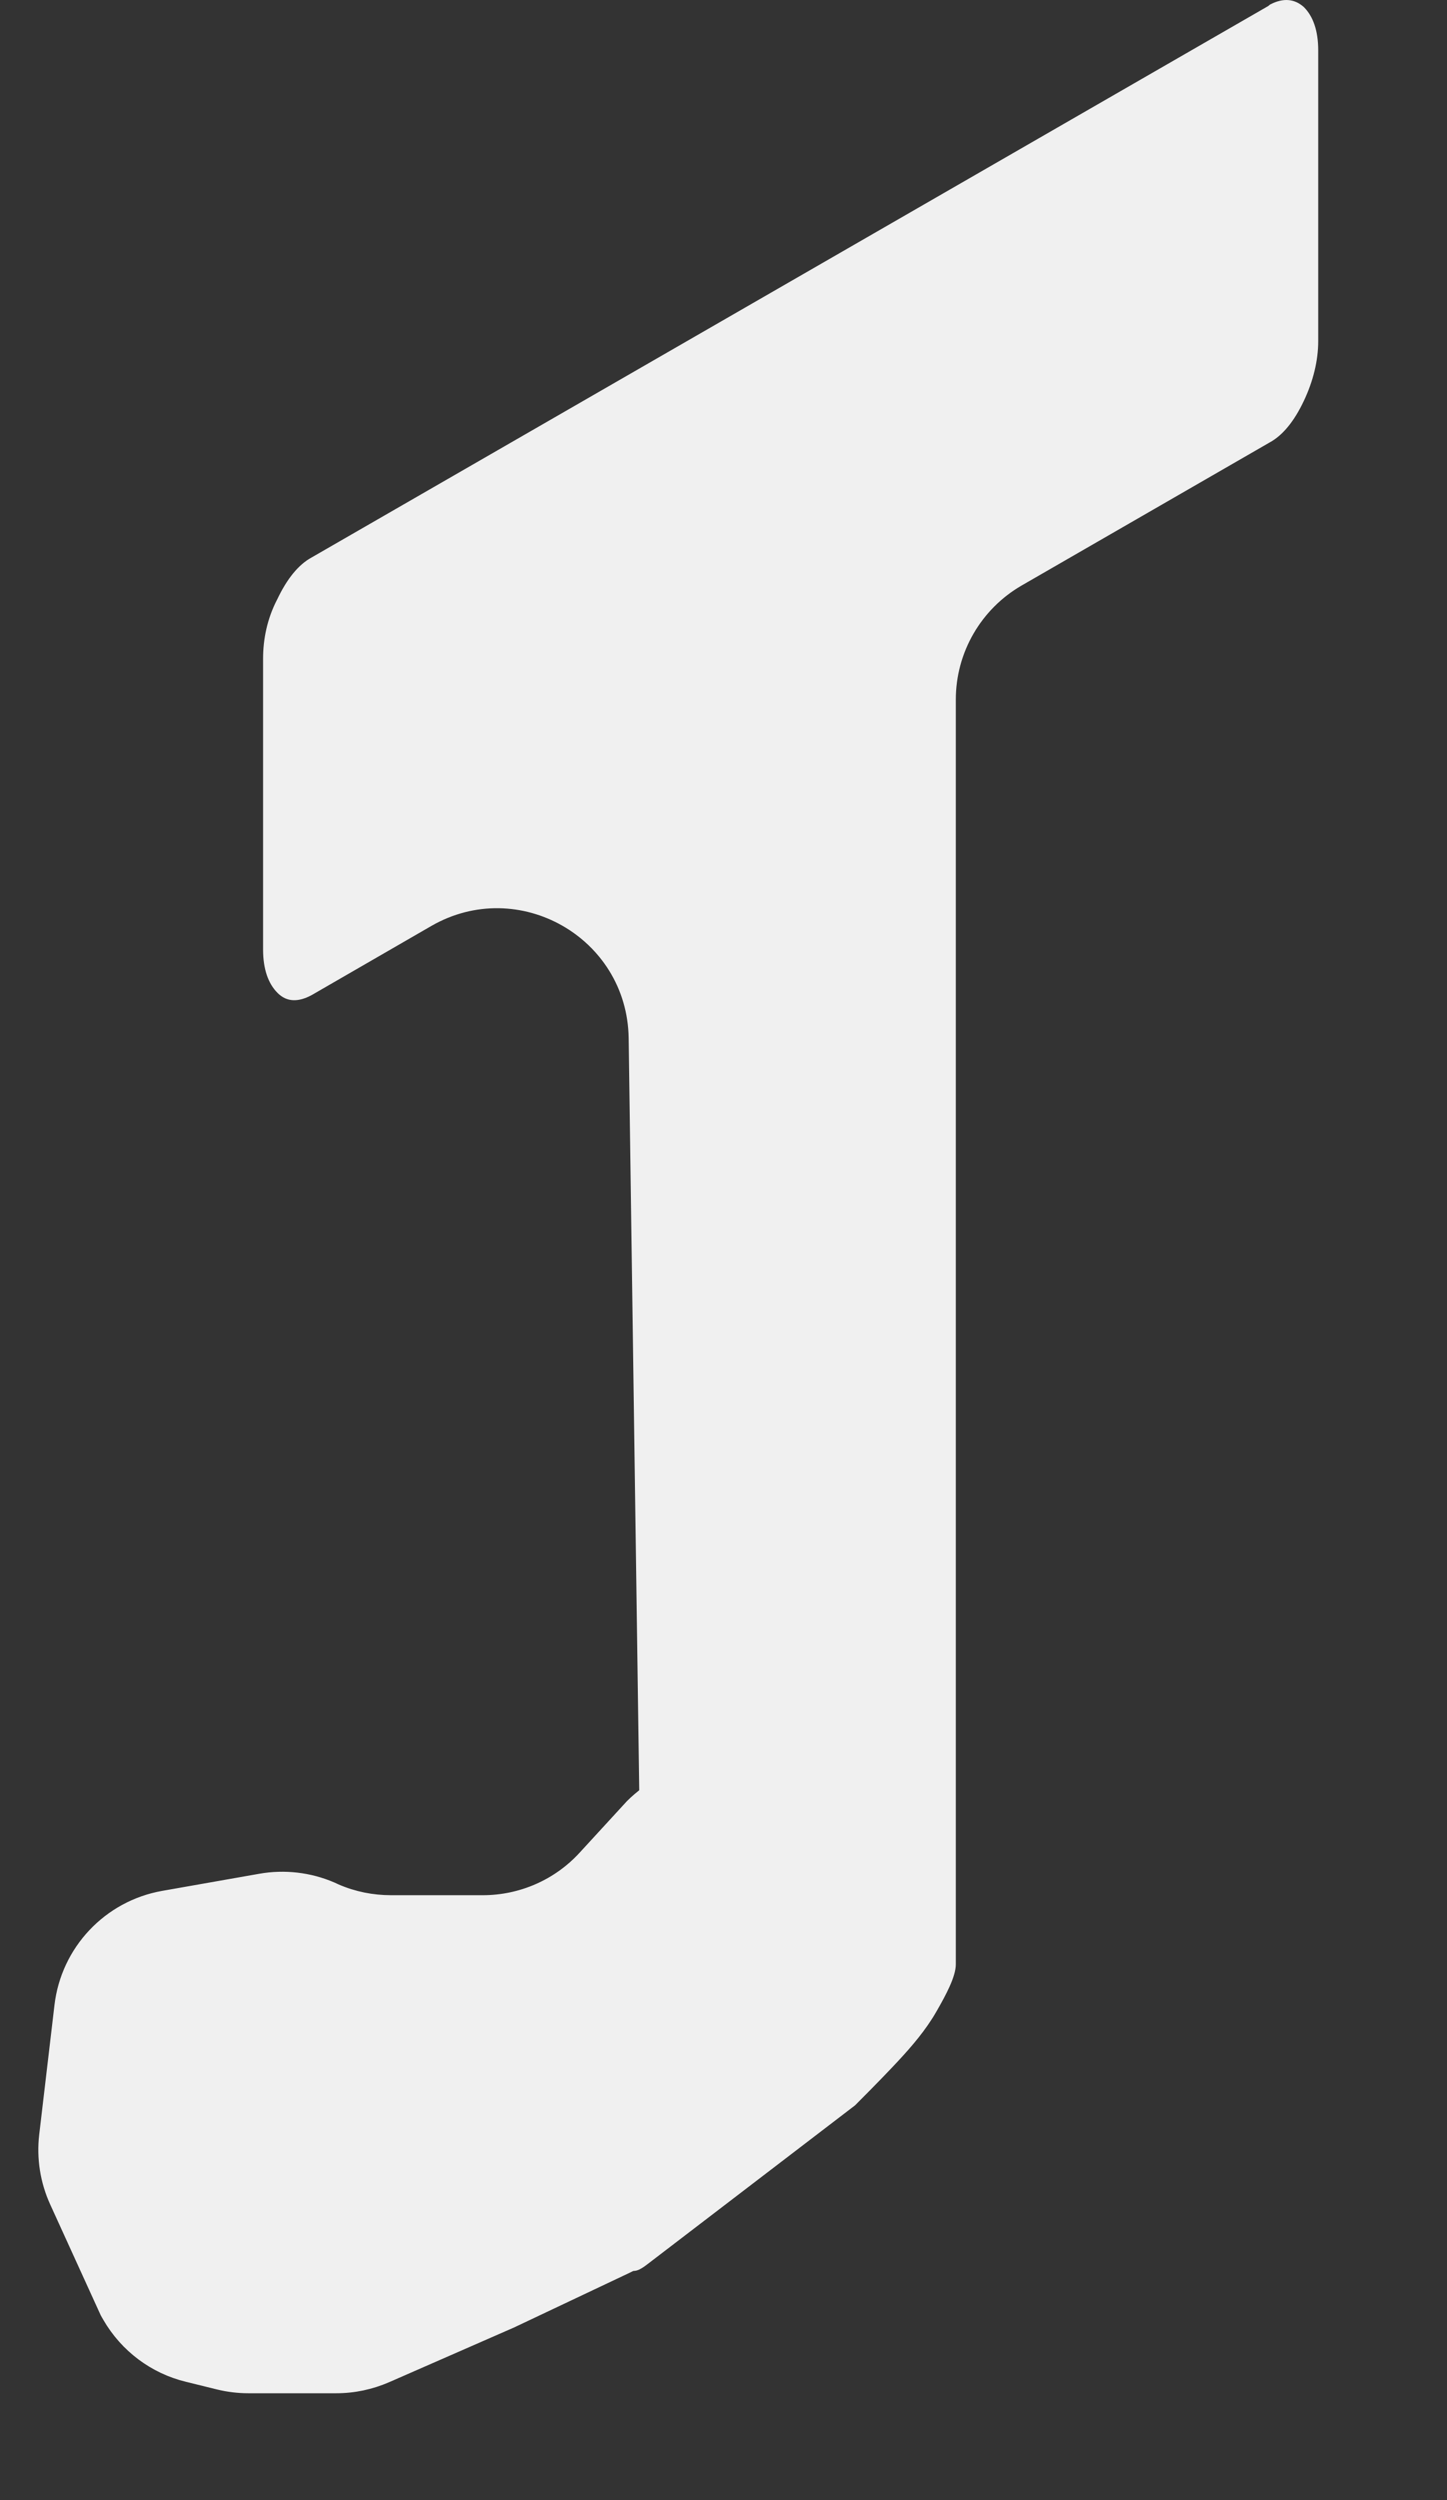
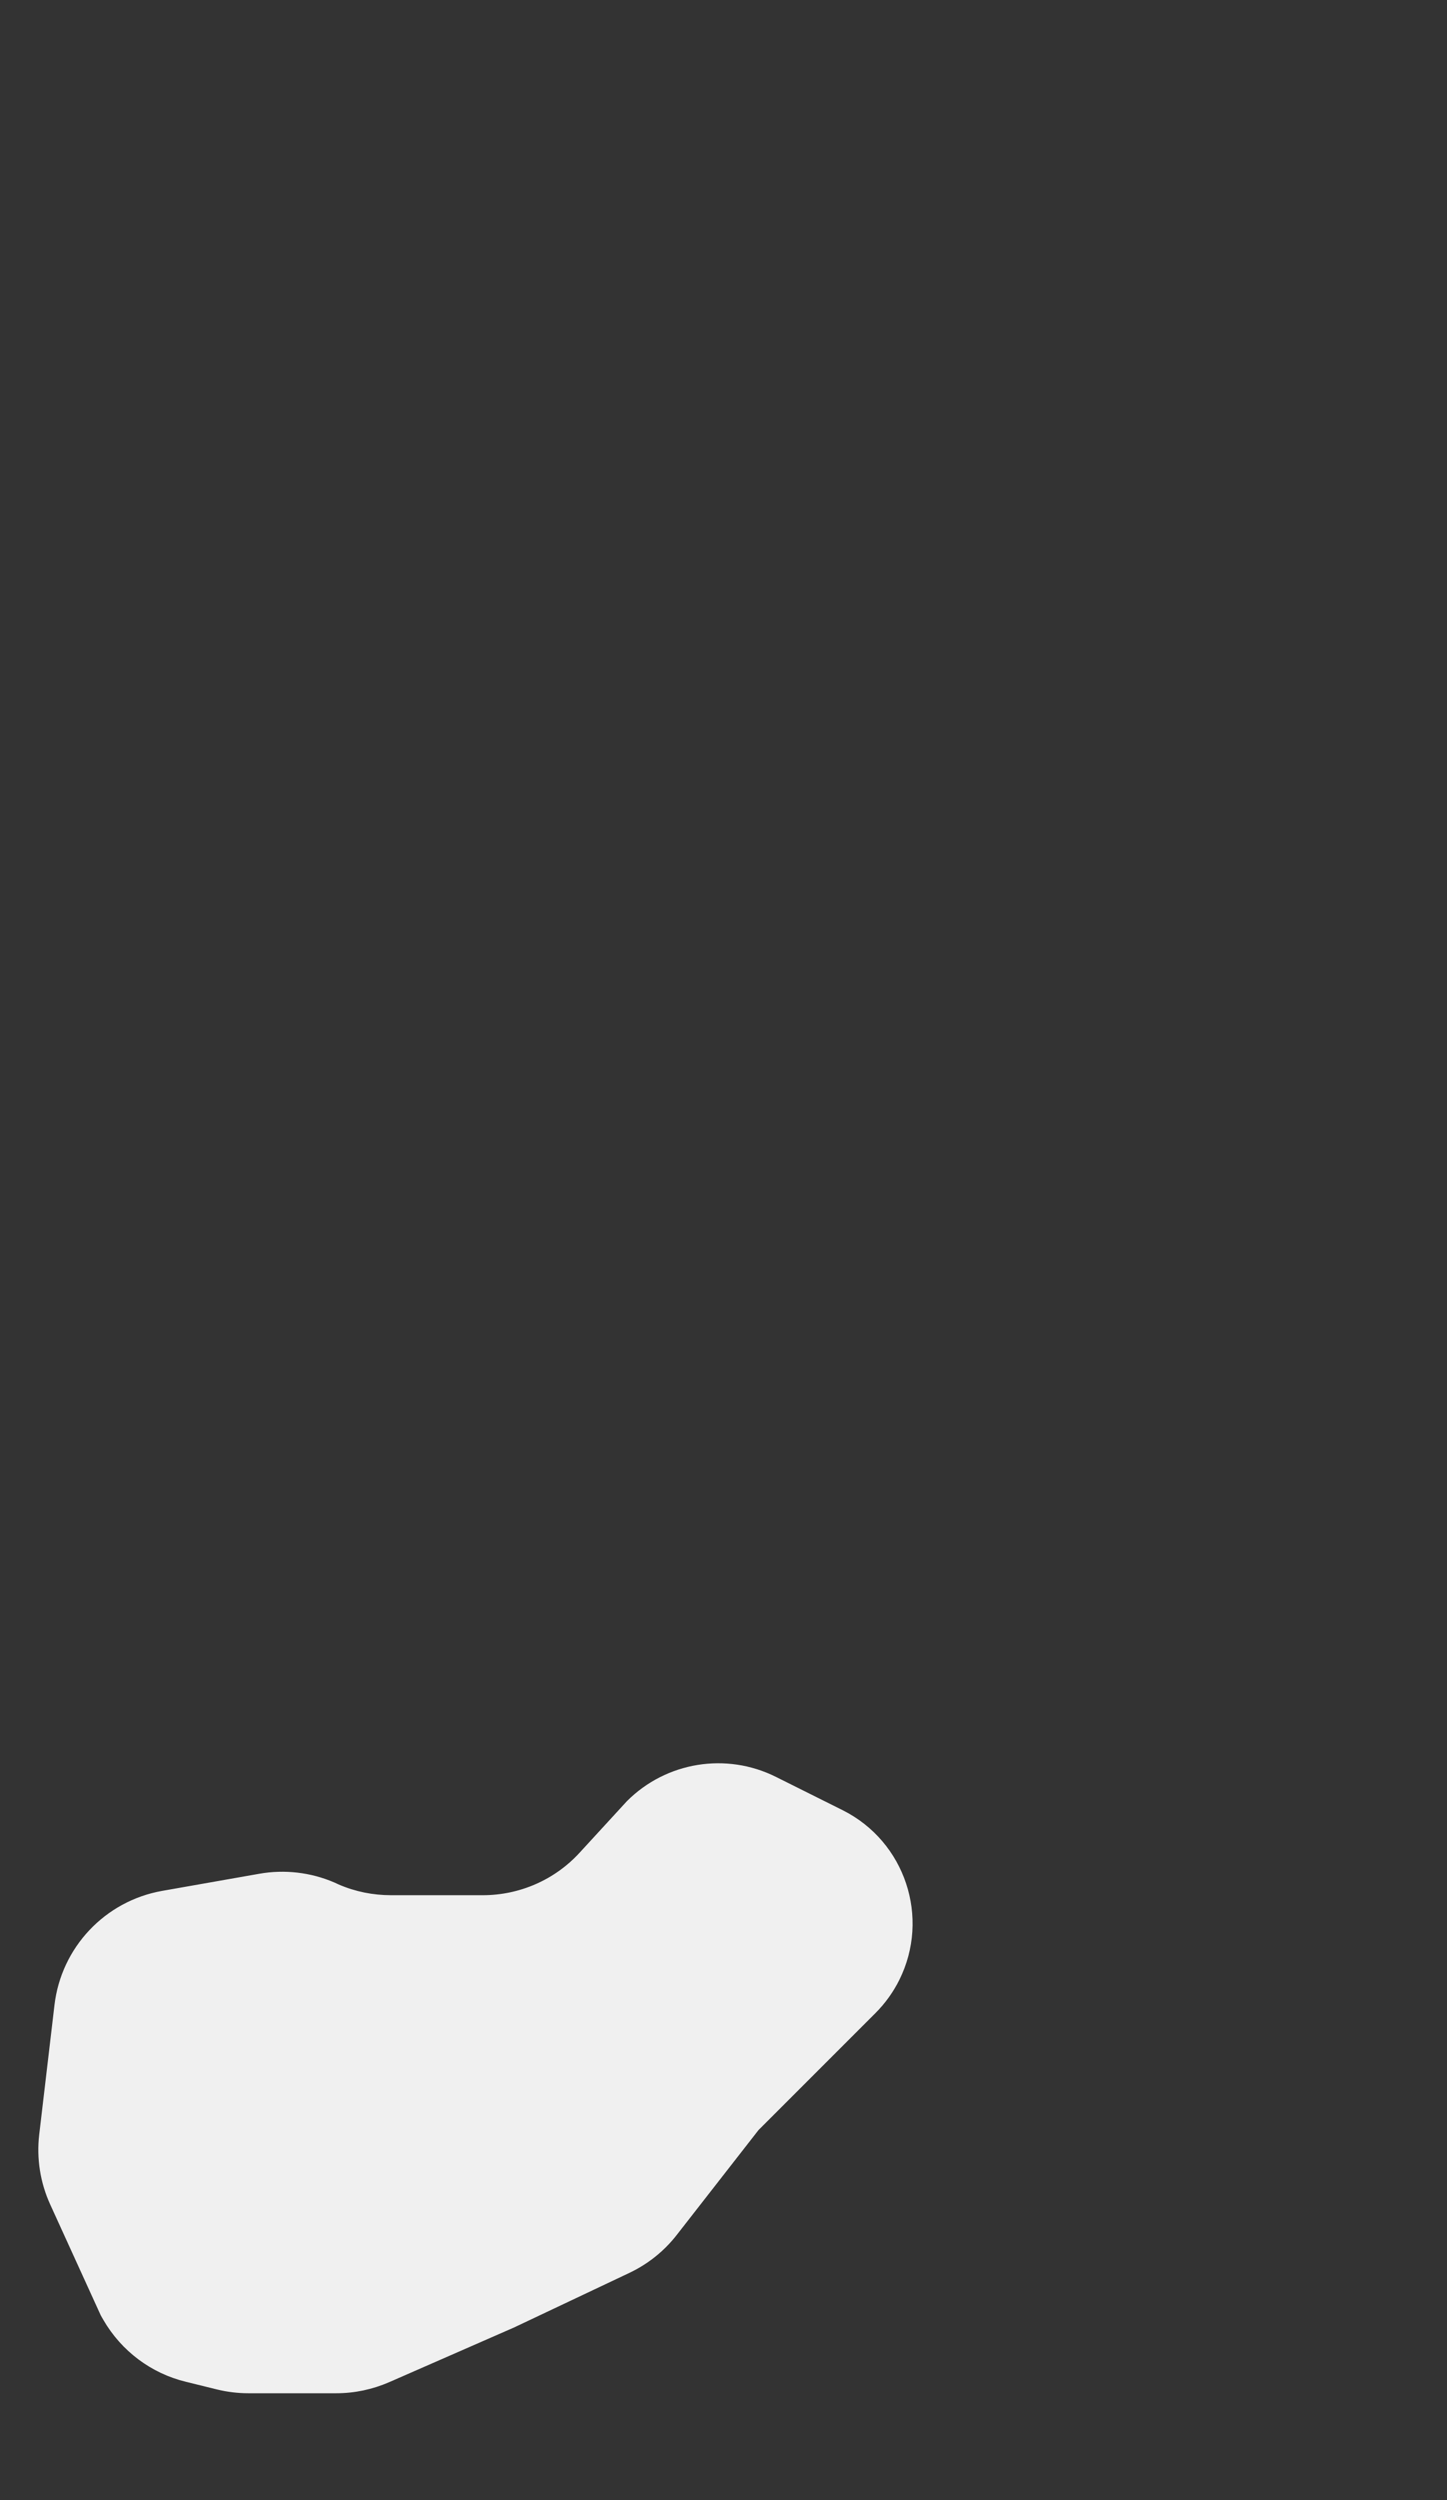
<svg xmlns="http://www.w3.org/2000/svg" width="11" height="19" viewBox="0 0 11 19" fill="none">
  <rect x="0" y="0" width="11" height="19" fill="#333333" stroke="none" />
-   <path d="M9.647 0.041C9.65 0.038 9.653 0.036 9.656 0.034C9.756 -0.018 9.841 -0.009 9.911 0.053C9.982 0.123 10.021 0.233 10.021 0.383V2.592C10.021 2.742 9.982 2.899 9.911 3.048C9.84 3.198 9.753 3.308 9.651 3.363L7.766 4.45C7.457 4.629 7.266 4.959 7.266 5.317L7.266 14.929C7.266 15.021 7.192 15.16 7.118 15.288C7.039 15.426 6.933 15.55 6.824 15.667C6.768 15.727 6.674 15.826 6.5 16L4.934 17.198C4.888 17.233 4.832 17.279 4.783 17.248C4.55 17.103 4.506 15.724 4.501 15.141C4.5 15.047 4.513 14.953 4.54 14.863C4.862 13.781 4.865 14.144 4.865 14L4.779 7.889C4.768 7.126 3.941 6.656 3.279 7.037L2.37 7.562C2.268 7.617 2.181 7.617 2.11 7.546C2.039 7.475 2 7.365 2 7.216V5.006C2 4.857 2.031 4.7 2.11 4.55C2.181 4.401 2.268 4.291 2.37 4.236L9.639 0.047C9.642 0.046 9.644 0.043 9.647 0.041V0.041Z" fill="#F0F0F0" />
  <path d="M0.414 15.239C0.465 14.8 0.798 14.447 1.233 14.37L1.971 14.24C2.163 14.206 2.362 14.229 2.541 14.306L2.576 14.322C2.701 14.376 2.836 14.403 2.973 14.403H3.266H3.579H3.67C3.95 14.403 4.218 14.286 4.407 14.079L4.766 13.688V13.688C5.065 13.389 5.521 13.315 5.899 13.504L6.406 13.757C6.881 13.995 7.073 14.573 6.836 15.048V15.048C6.79 15.14 6.729 15.225 6.656 15.298L5.766 16.188L5.146 16.983C5.05 17.107 4.926 17.206 4.785 17.273L3.908 17.688L2.958 18.104C2.831 18.159 2.695 18.188 2.557 18.188H1.887C1.807 18.188 1.727 18.178 1.649 18.159L1.414 18.101C1.149 18.037 0.923 17.867 0.786 17.631L0.766 17.596L0.382 16.754C0.306 16.588 0.277 16.404 0.298 16.223L0.414 15.239Z" fill="#F0F0F0" />
</svg>